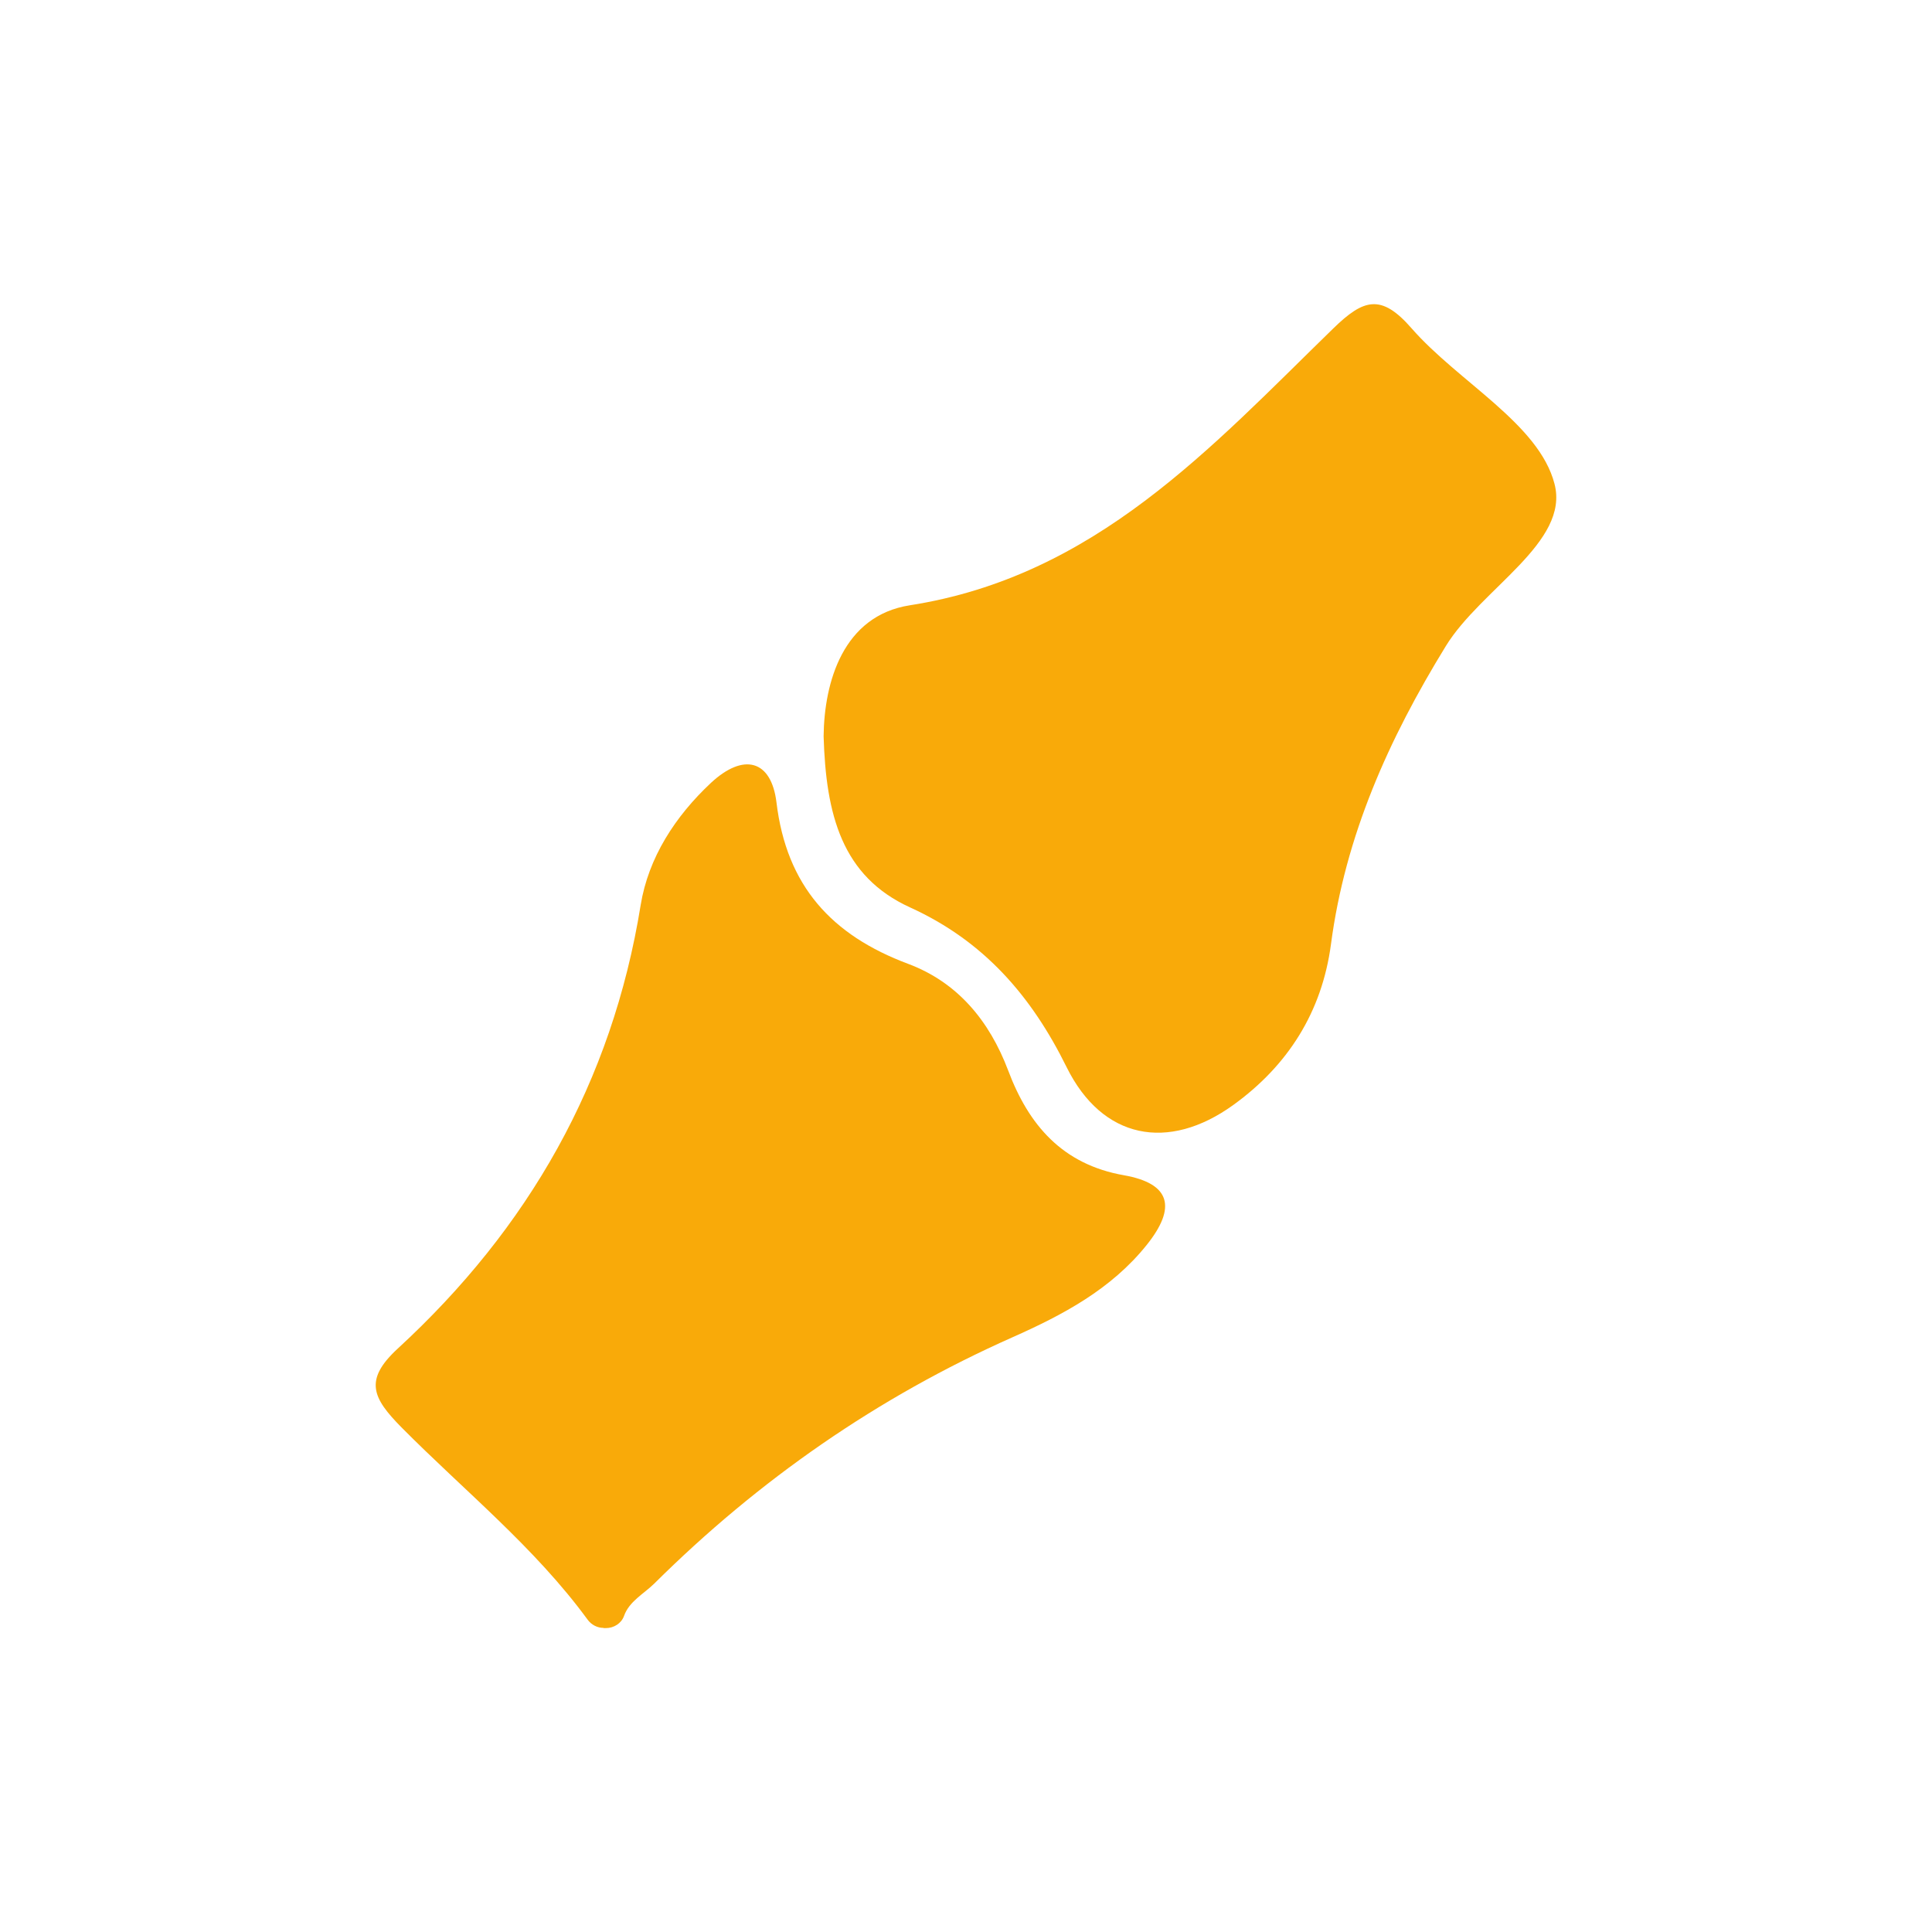
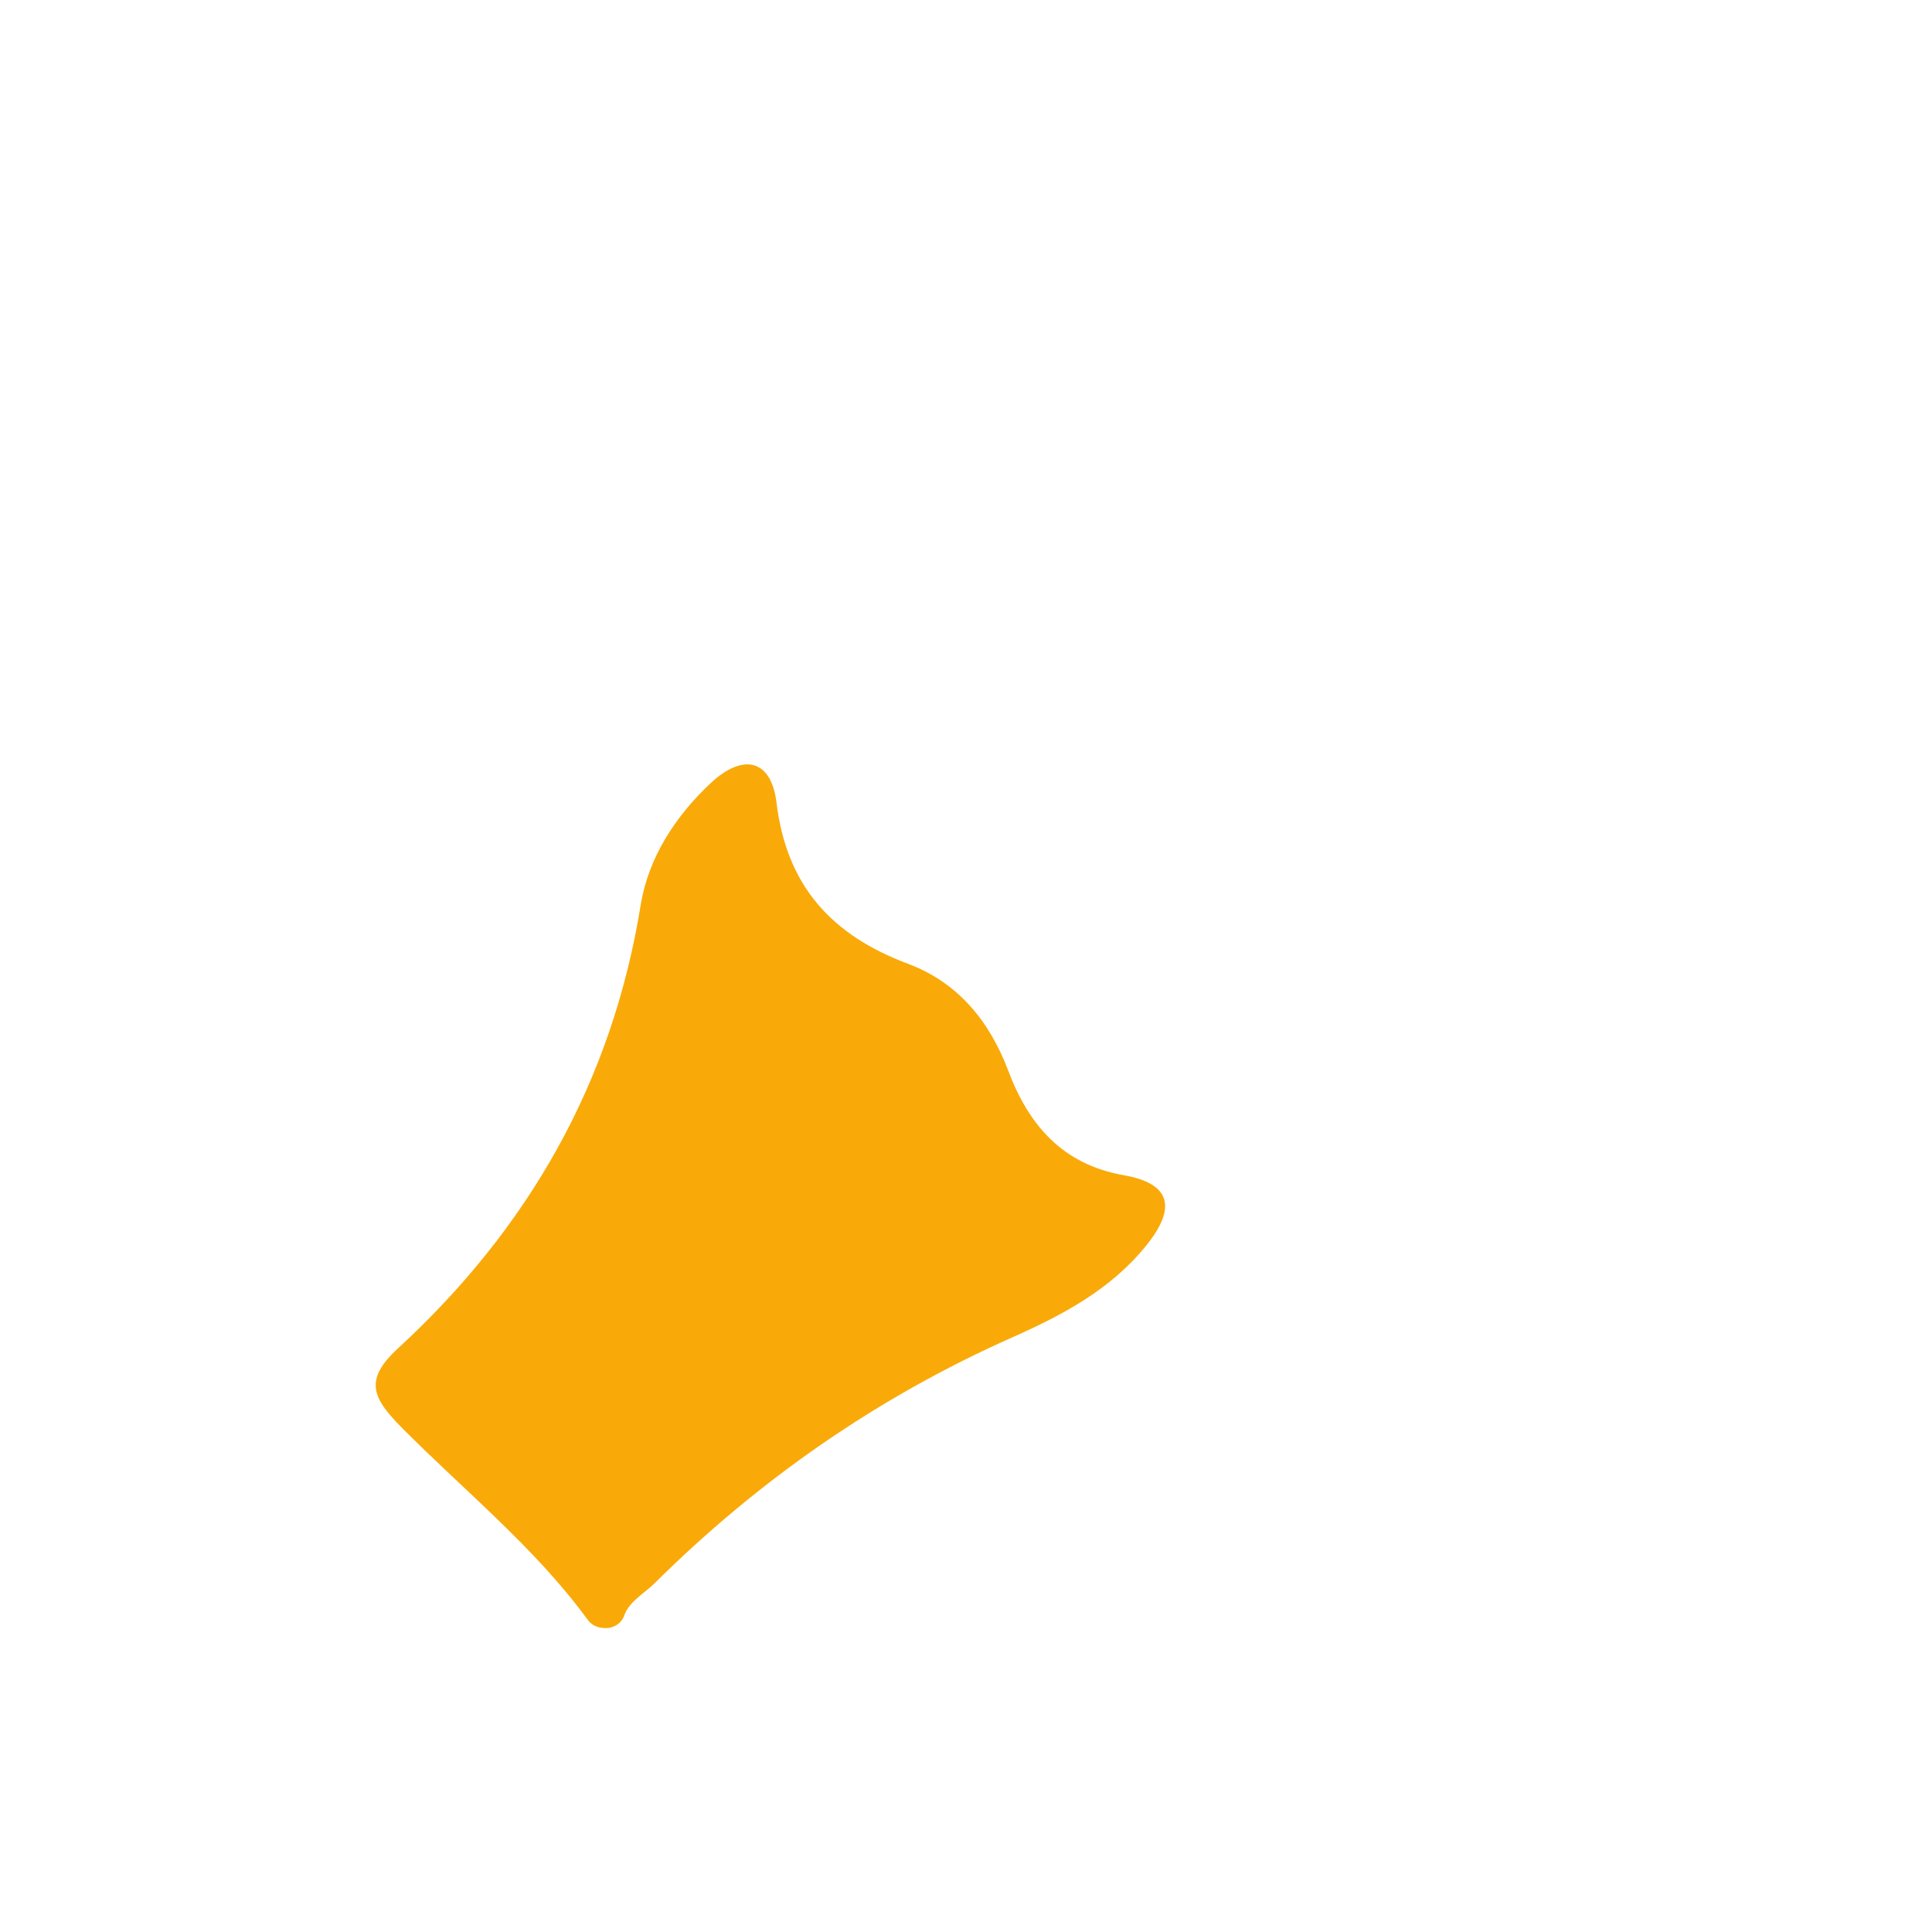
<svg xmlns="http://www.w3.org/2000/svg" version="1.1" id="Layer_1" x="0px" y="0px" viewBox="0 0 1000 1000" style="enable-background:new 0 0 1000 1000;" xml:space="preserve">
  <style type="text/css">
	.st0{fill:#F9AA09;}
</style>
  <g>
    <path class="st0" d="M312.4,842.6c-3.2,0-6.3-1.6-8.2-4.2c-27.5-37.6-63.9-66.8-96.4-99.6c-15-15.2-19.6-24.5-1.9-40.8   c67.6-62.2,110.9-137.8,125.7-229.5c4-24.6,17.9-46,36.4-63.3c16.9-15.7,31.2-11.9,33.9,10.1c5.2,43.3,28.6,68.8,68.2,83.6   c25.6,9.6,42,29.5,51.7,55.1c10.6,28.3,28.1,48.7,59.9,54.3c24.3,4.3,27.3,16.7,11.9,36c-18.5,23.1-43.5,36.3-69.6,47.9   c-69.8,31-131.3,73.8-185.4,127.5c-5.3,5.2-13,9.2-15.6,16.7c-1.4,3.9-5.3,6.3-9.4,6.3H312.4z" />
-     <path class="st0" d="M426.3,381.1c0.3-28.1,10.1-62.4,44.6-67.8c95.9-15,155.7-81.5,219.2-143.3c15.7-15.3,24.8-18.1,40.5-0.1   c24.4,27.9,65.9,49.4,74,80.5c8,30.4-38,54.2-56.3,84.1c-29.5,48-52,98.1-59.4,154.3c-4.7,35.1-22.3,62.7-50.5,83.1   c-33.8,24.4-67.9,17.7-86.3-19.5c-18.3-37.1-43-65.4-81-82.7C435.7,453.6,427.5,421.6,426.3,381.1z" />
  </g>
</svg>